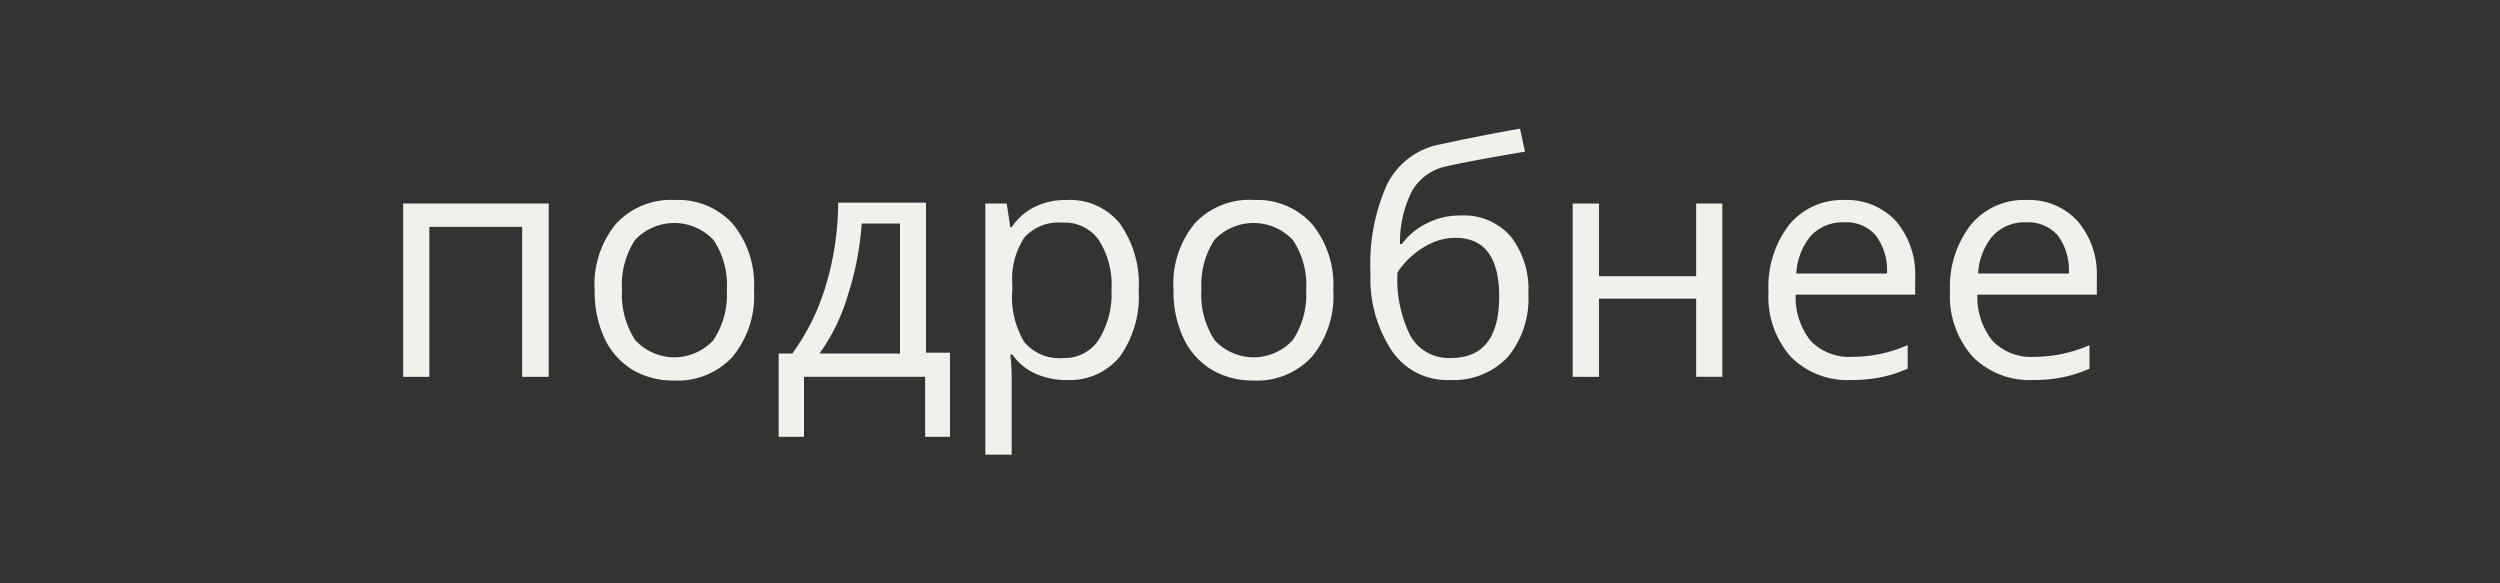
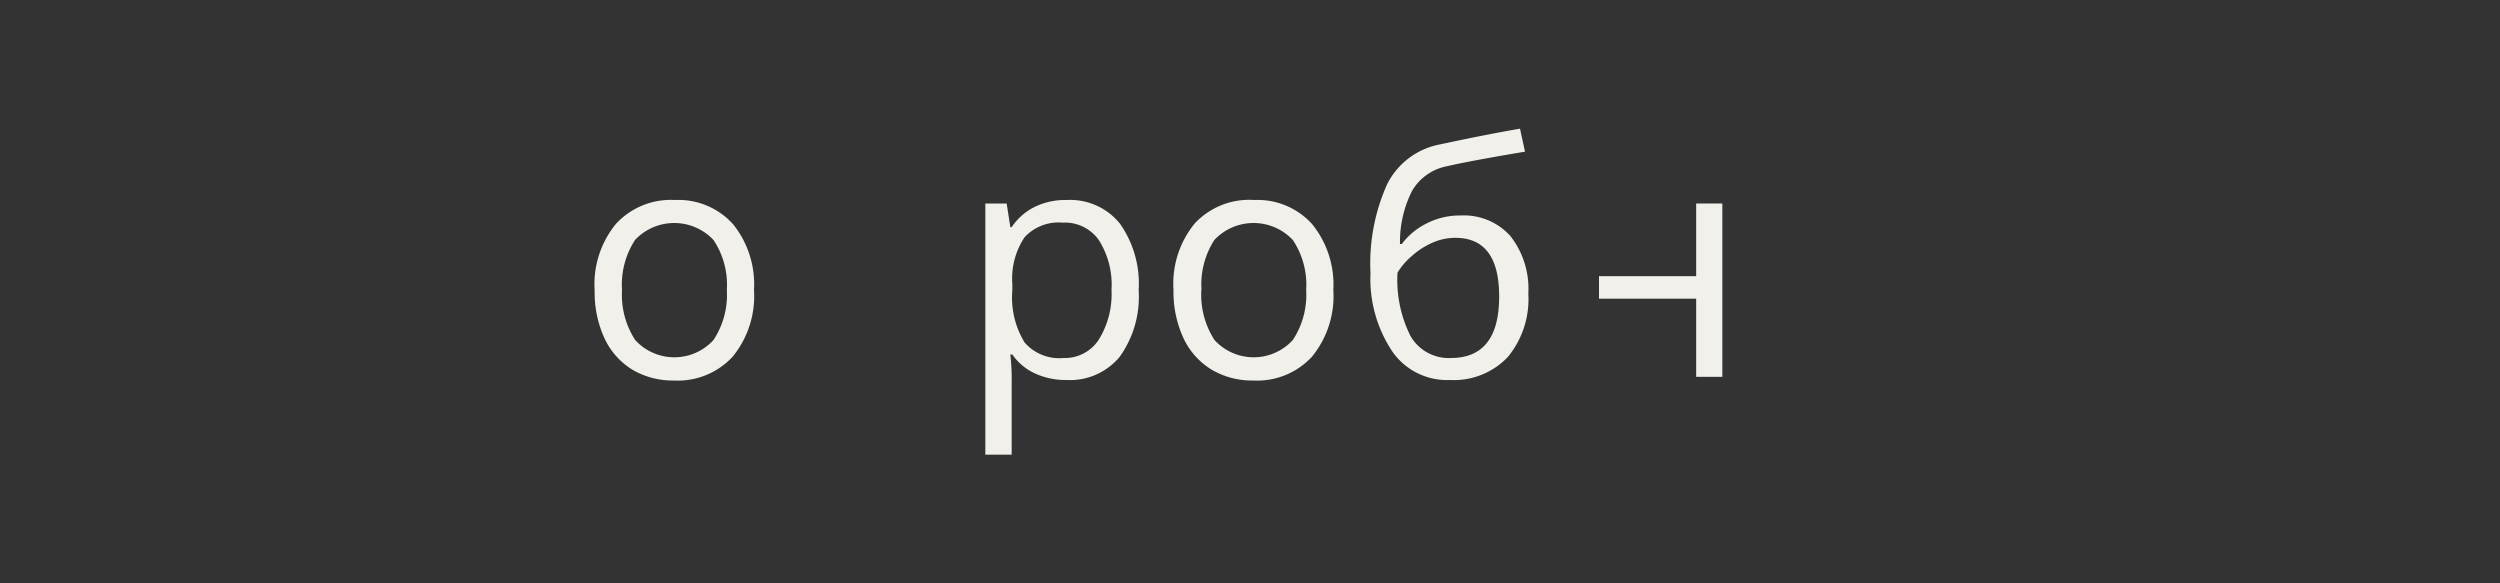
<svg xmlns="http://www.w3.org/2000/svg" id="a391b6f3-6378-47e8-88e5-887afceebf94" data-name="Слой 1" viewBox="0 0 150 35">
  <rect x="0" y="0" width="150" height="35" fill="#333333" stroke="none" />
  <defs>
    <style>.aac9d6aa-f8e9-4687-a4bb-133d9617ca79{fill:#f1f0ea;}</style>
  </defs>
-   <path class="aac9d6aa-f8e9-4687-a4bb-133d9617ca79" d="M25.76,22.61H24.19V12.21h8.73v10.4H31.33v-9H25.76Z" />
  <path class="aac9d6aa-f8e9-4687-a4bb-133d9617ca79" d="M45.24,17.4a5.74,5.74,0,0,1-1.28,4,4.48,4.48,0,0,1-3.54,1.43,4.75,4.75,0,0,1-2.48-.65,4.37,4.37,0,0,1-1.67-1.88,6.59,6.59,0,0,1-.59-2.87,5.7,5.7,0,0,1,1.28-4A4.47,4.47,0,0,1,40.49,12,4.41,4.41,0,0,1,44,13.47,5.76,5.76,0,0,1,45.24,17.4Zm-7.92,0a5,5,0,0,0,.79,3,3.18,3.18,0,0,0,4.7,0,4.92,4.92,0,0,0,.8-3,4.84,4.84,0,0,0-.8-3,3.23,3.23,0,0,0-4.71,0A4.94,4.94,0,0,0,37.32,17.4Z" />
-   <path class="aac9d6aa-f8e9-4687-a4bb-133d9617ca79" d="M57,26.21H55.51v-3.6H48.24v3.6H46.72v-5h.82a13.43,13.43,0,0,0,2-4.05,17.44,17.44,0,0,0,.75-5h5.27v9H57Zm-3-5v-7.8H51.7a17.68,17.68,0,0,1-.82,4.27,11.5,11.5,0,0,1-1.71,3.53Z" />
  <path class="aac9d6aa-f8e9-4687-a4bb-133d9617ca79" d="M64,22.8a4.43,4.43,0,0,1-1.85-.37,3.37,3.37,0,0,1-1.41-1.16h-.12A13.37,13.37,0,0,1,60.7,23v4.28H59.12V12.21H60.4l.22,1.42h.08a3.56,3.56,0,0,1,1.41-1.23A4.19,4.19,0,0,1,64,12a3.84,3.84,0,0,1,3.19,1.41,6.25,6.25,0,0,1,1.13,4,6.18,6.18,0,0,1-1.14,4A3.87,3.87,0,0,1,64,22.8Zm-.23-9.44a2.77,2.77,0,0,0-2.3.88,4.48,4.48,0,0,0-.73,2.81v.35a5.2,5.2,0,0,0,.73,3.14,2.75,2.75,0,0,0,2.34.94,2.43,2.43,0,0,0,2.11-1.09,5.18,5.18,0,0,0,.77-3,5,5,0,0,0-.77-3A2.49,2.49,0,0,0,63.73,13.36Z" />
  <path class="aac9d6aa-f8e9-4687-a4bb-133d9617ca79" d="M80,17.4a5.74,5.74,0,0,1-1.28,4,4.48,4.48,0,0,1-3.54,1.43,4.75,4.75,0,0,1-2.48-.65A4.37,4.37,0,0,1,71,20.27a6.59,6.59,0,0,1-.59-2.87,5.7,5.7,0,0,1,1.28-4A4.47,4.47,0,0,1,75.26,12a4.41,4.41,0,0,1,3.47,1.45A5.76,5.76,0,0,1,80,17.4Zm-7.92,0a5,5,0,0,0,.79,3,3.18,3.18,0,0,0,4.7,0,4.92,4.92,0,0,0,.8-3,4.84,4.84,0,0,0-.8-3,3.23,3.23,0,0,0-4.71,0A4.94,4.94,0,0,0,72.09,17.4Z" />
  <path class="aac9d6aa-f8e9-4687-a4bb-133d9617ca79" d="M82.23,16.38a11.59,11.59,0,0,1,1-5.33,4.47,4.47,0,0,1,3.19-2.39c1.81-.39,3.4-.7,4.78-.94l.3,1.38c-2.2.37-3.77.66-4.71.88a3.09,3.09,0,0,0-2.07,1.48A6.77,6.77,0,0,0,84,14.64h.11a4.13,4.13,0,0,1,1.52-1.25,4.3,4.3,0,0,1,2-.46,3.74,3.74,0,0,1,3,1.24,5.14,5.14,0,0,1,1.07,3.45,5.46,5.46,0,0,1-1.24,3.81,4.47,4.47,0,0,1-3.47,1.37,4,4,0,0,1-3.43-1.68A7.84,7.84,0,0,1,82.23,16.38Zm4.82,5.1q2.9,0,2.9-3.69,0-3.52-2.63-3.52a3.38,3.38,0,0,0-1.39.3,4.64,4.64,0,0,0-1.22.79,4.17,4.17,0,0,0-.86,1,7.51,7.51,0,0,0,.78,3.8A2.64,2.64,0,0,0,87.05,21.48Z" />
-   <path class="aac9d6aa-f8e9-4687-a4bb-133d9617ca79" d="M95.94,12.21v4.36h5.83V12.21h1.57v10.4h-1.57V17.92H95.94v4.69H94.36V12.21Z" />
-   <path class="aac9d6aa-f8e9-4687-a4bb-133d9617ca79" d="M111.08,22.8a4.8,4.8,0,0,1-3.64-1.4,5.44,5.44,0,0,1-1.33-3.9,6.07,6.07,0,0,1,1.23-4A4.12,4.12,0,0,1,110.67,12a4,4,0,0,1,3.1,1.28,4.94,4.94,0,0,1,1.14,3.4v1h-7.17a4.16,4.16,0,0,0,.92,2.79,3.22,3.22,0,0,0,2.48.94,8.35,8.35,0,0,0,3.32-.7v1.41a8,8,0,0,1-1.58.51A8.52,8.52,0,0,1,111.08,22.8Zm-.43-9.46a2.6,2.6,0,0,0-2,.81,3.83,3.83,0,0,0-.87,2.26h5.44a3.48,3.48,0,0,0-.67-2.28A2.32,2.32,0,0,0,110.65,13.34Z" />
-   <path class="aac9d6aa-f8e9-4687-a4bb-133d9617ca79" d="M122,22.8a4.8,4.8,0,0,1-3.64-1.4A5.45,5.45,0,0,1,117,17.5a6.07,6.07,0,0,1,1.24-4A4.12,4.12,0,0,1,121.58,12a3.94,3.94,0,0,1,3.09,1.28,4.94,4.94,0,0,1,1.14,3.4v1h-7.17a4.22,4.22,0,0,0,.93,2.79,3.21,3.21,0,0,0,2.47.94,8.4,8.4,0,0,0,3.33-.7v1.41a8.22,8.22,0,0,1-1.58.51A8.52,8.52,0,0,1,122,22.8Zm-.43-9.46a2.59,2.59,0,0,0-2,.81,3.77,3.77,0,0,0-.88,2.26h5.44a3.48,3.48,0,0,0-.66-2.28A2.35,2.35,0,0,0,121.56,13.34Z" />
+   <path class="aac9d6aa-f8e9-4687-a4bb-133d9617ca79" d="M95.94,12.21v4.36h5.83V12.21h1.57v10.4h-1.57V17.92H95.94v4.69V12.21Z" />
</svg>